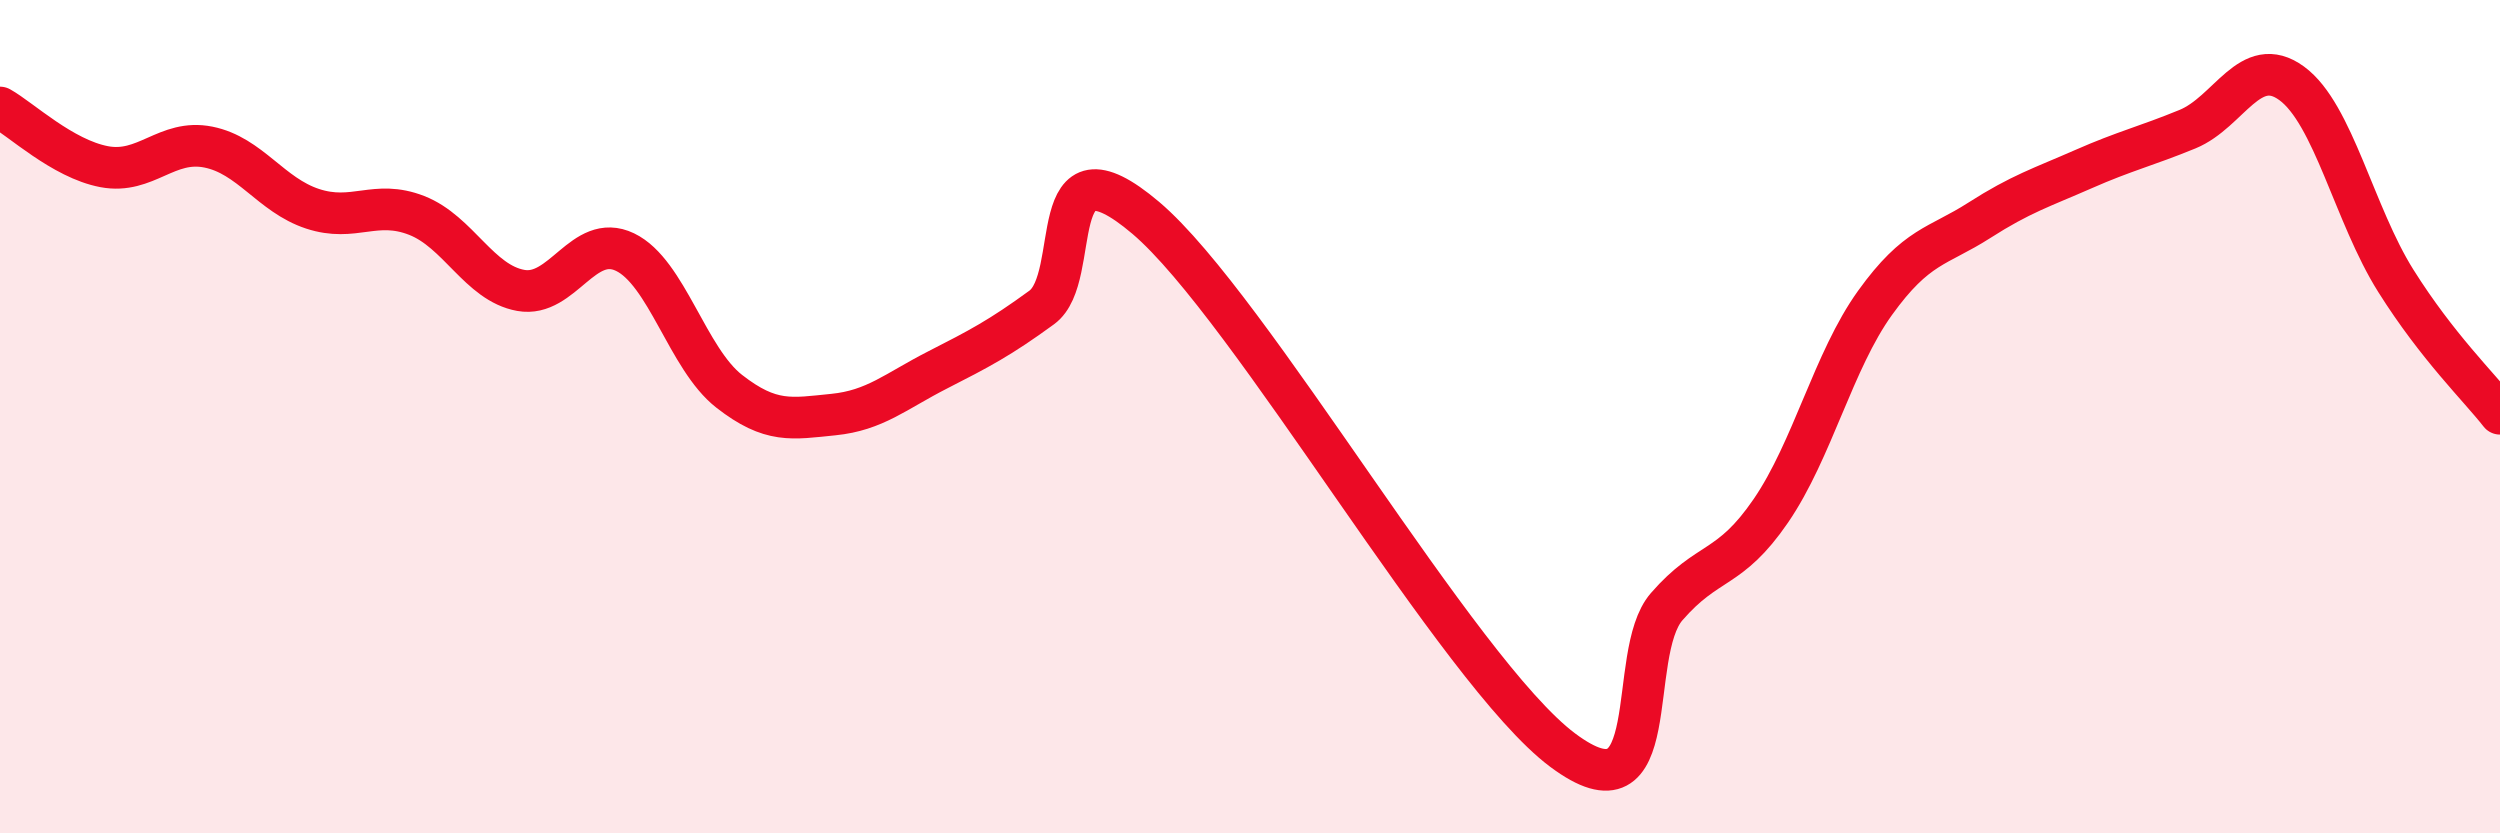
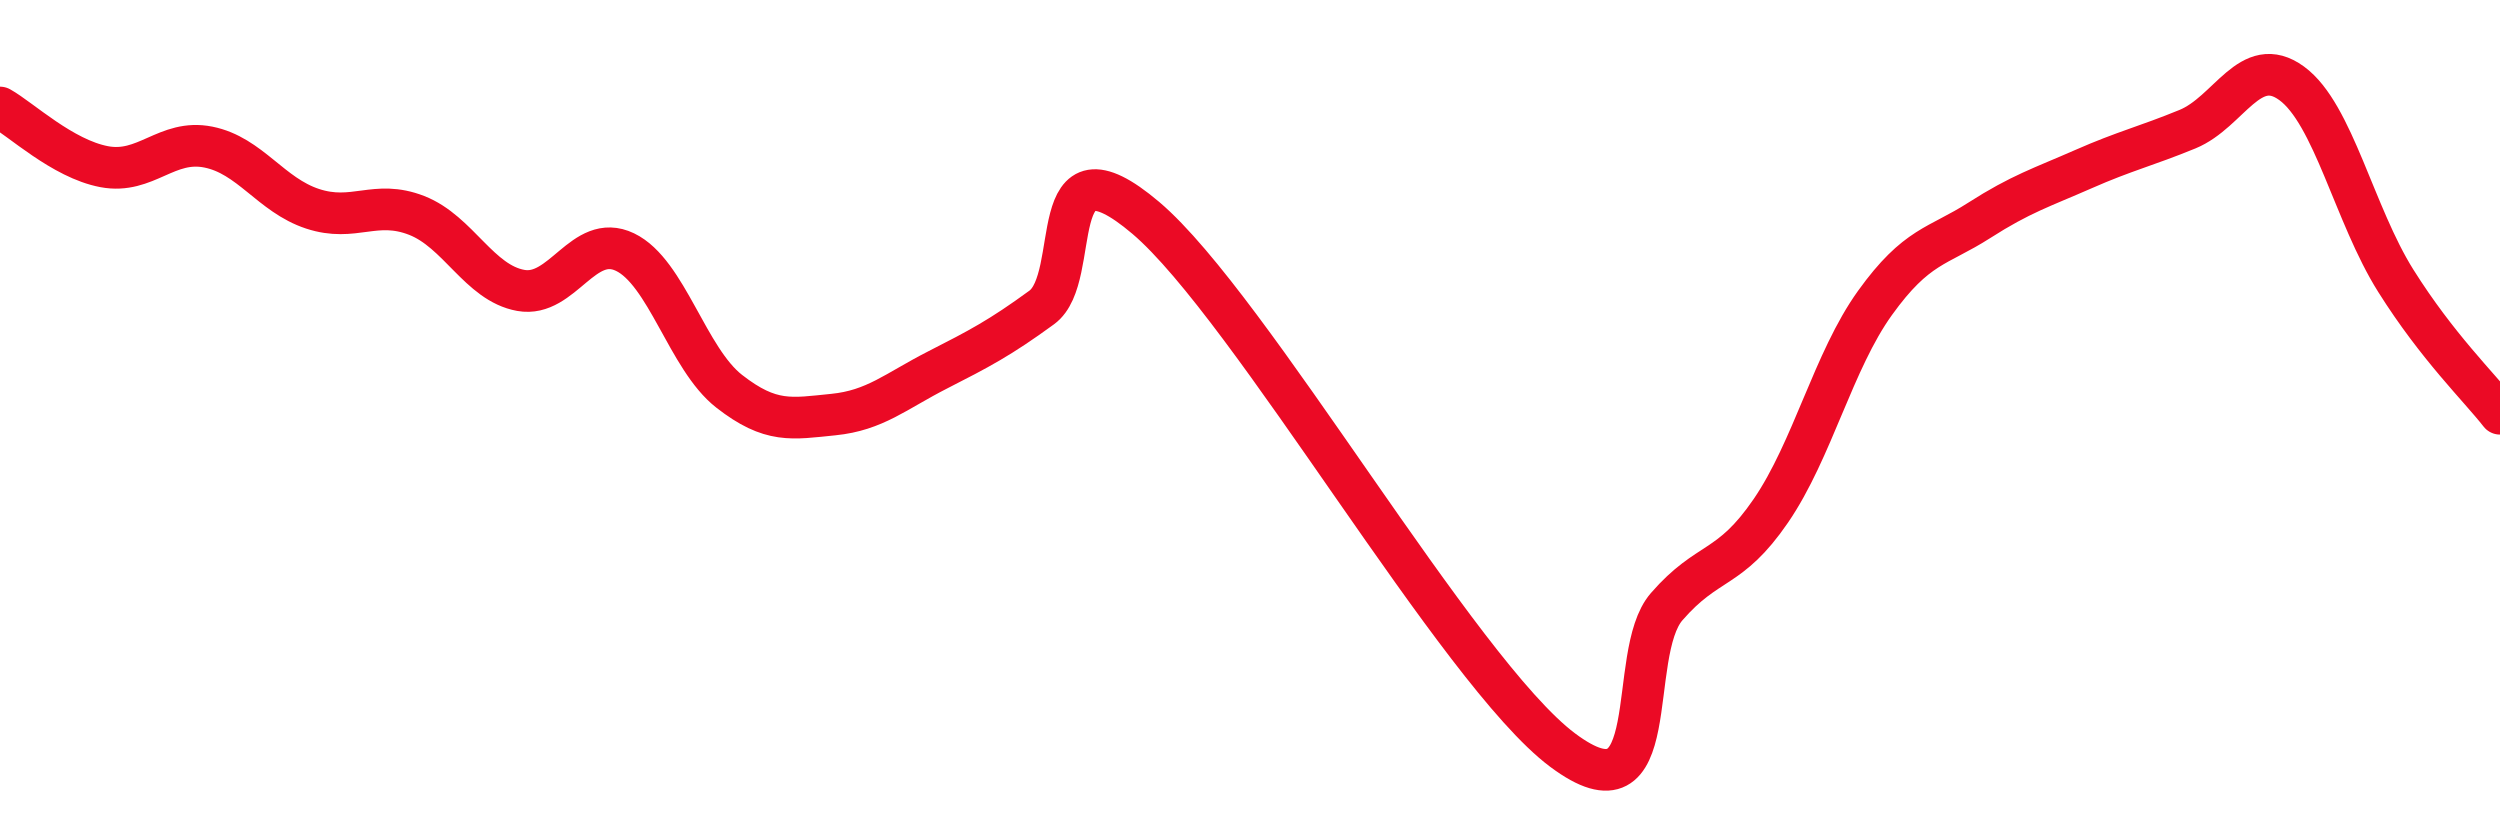
<svg xmlns="http://www.w3.org/2000/svg" width="60" height="20" viewBox="0 0 60 20">
-   <path d="M 0,2.58 C 0.5,2.86 1.5,3.81 2.5,4 C 3.5,4.19 4,3.33 5,3.53 C 6,3.73 6.5,4.68 7.5,5.01 C 8.5,5.34 9,4.78 10,5.17 C 11,5.56 11.5,6.79 12.5,6.97 C 13.5,7.15 14,5.57 15,6.05 C 16,6.53 16.5,8.61 17.5,9.39 C 18.5,10.17 19,10.05 20,9.95 C 21,9.85 21.5,9.39 22.5,8.88 C 23.5,8.37 24,8.11 25,7.38 C 26,6.65 25,3.11 27.5,5.23 C 30,7.35 35,16.13 37.5,18 C 40,19.87 39,15.71 40,14.56 C 41,13.41 41.5,13.72 42.5,12.26 C 43.5,10.8 44,8.66 45,7.27 C 46,5.88 46.5,5.93 47.5,5.29 C 48.5,4.65 49,4.5 50,4.06 C 51,3.62 51.5,3.51 52.5,3.1 C 53.5,2.69 54,1.27 55,2 C 56,2.73 56.5,5.15 57.5,6.74 C 58.5,8.33 59.5,9.29 60,9.93L60 20L0 20Z" fill="#EB0A25" opacity="0.1" stroke-linecap="round" stroke-linejoin="round" />
  <path d="M 0,2.58 C 0.5,2.86 1.5,3.81 2.5,4 C 3.5,4.19 4,3.33 5,3.53 C 6,3.73 6.5,4.68 7.5,5.01 C 8.5,5.34 9,4.78 10,5.17 C 11,5.56 11.5,6.79 12.5,6.97 C 13.5,7.15 14,5.57 15,6.05 C 16,6.53 16.5,8.61 17.5,9.39 C 18.5,10.17 19,10.05 20,9.95 C 21,9.85 21.5,9.39 22.5,8.88 C 23.5,8.37 24,8.11 25,7.38 C 26,6.65 25,3.11 27.5,5.23 C 30,7.35 35,16.13 37.5,18 C 40,19.87 39,15.71 40,14.56 C 41,13.41 41.5,13.72 42.5,12.26 C 43.5,10.8 44,8.66 45,7.27 C 46,5.88 46.5,5.93 47.5,5.29 C 48.5,4.65 49,4.5 50,4.06 C 51,3.62 51.5,3.51 52.5,3.1 C 53.5,2.69 54,1.27 55,2 C 56,2.73 56.5,5.15 57.5,6.74 C 58.5,8.33 59.5,9.29 60,9.93" stroke="#EB0A25" stroke-width="1" fill="none" stroke-linecap="round" stroke-linejoin="round" />
</svg>